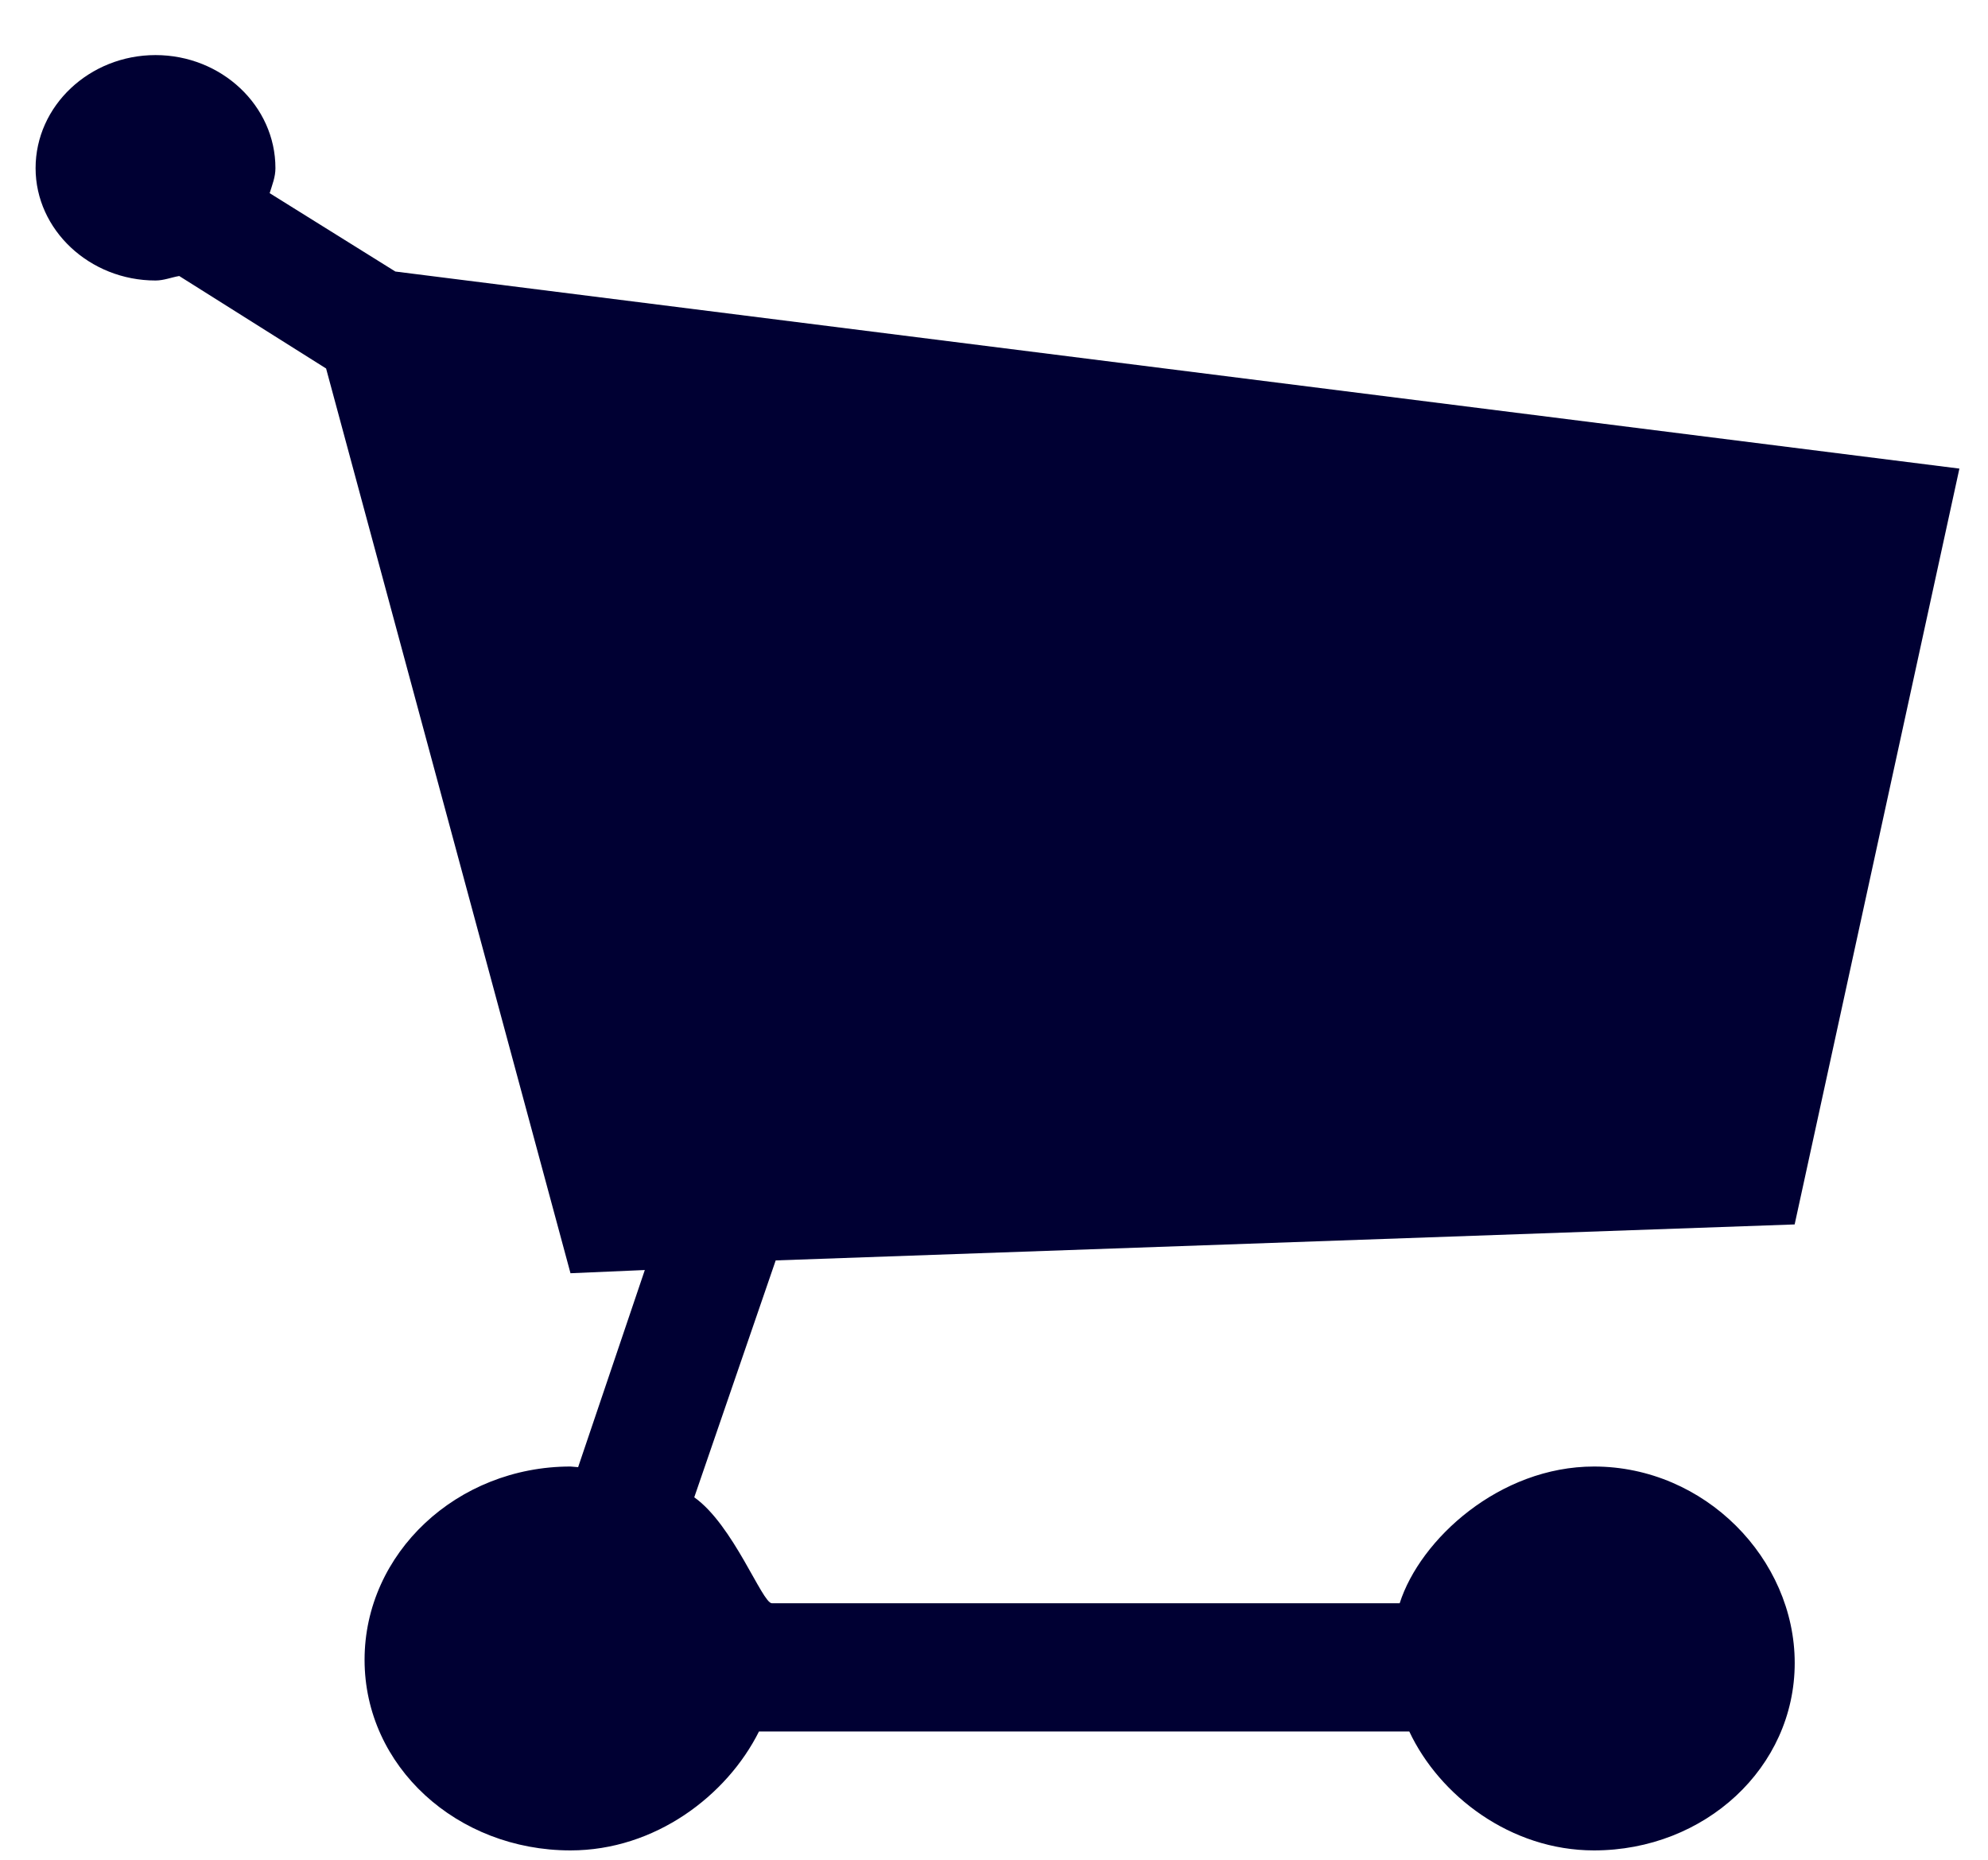
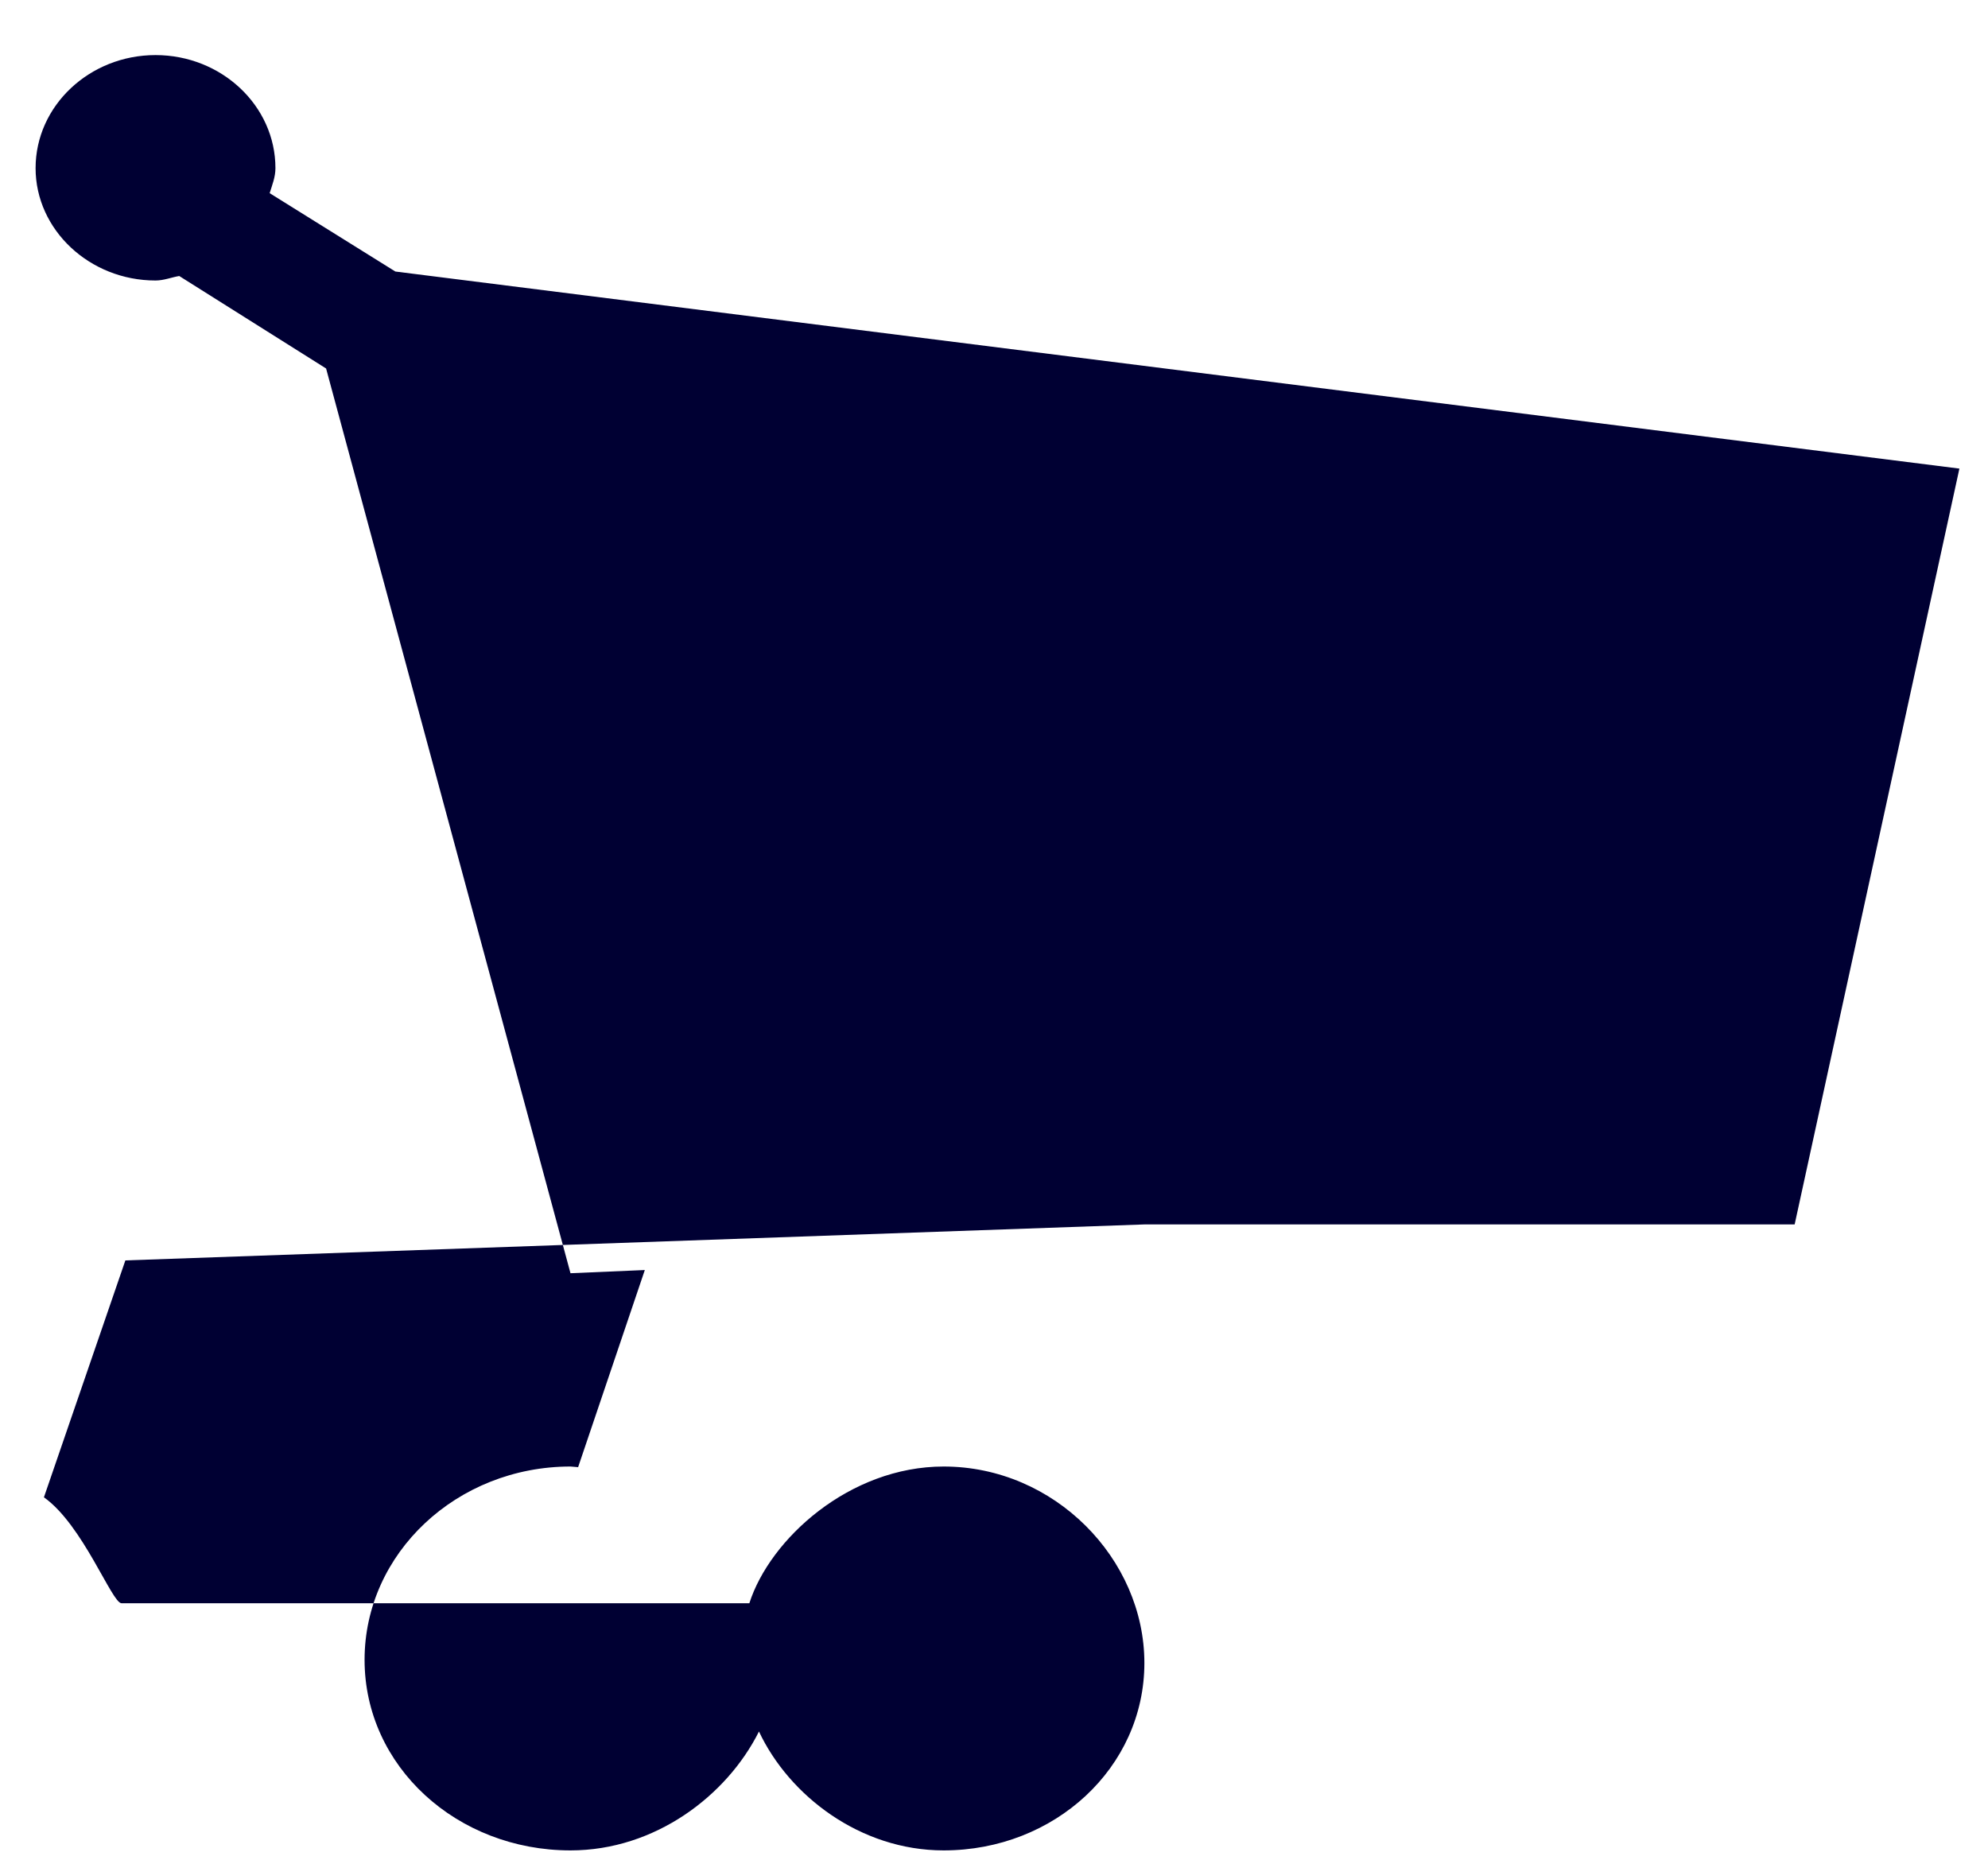
<svg xmlns="http://www.w3.org/2000/svg" xml:space="preserve" height="29px" width="31px" version="1.1" y="0px" x="0px" overflow="visible" viewBox="0 0 31 29" enable-background="new 0 0 31 29" preserveAspectRatio="xMinYMin meet">
-   <path d="m27.985 19.093l2.569-11.786-24.389-3.073-1.96-1.222c0.04-0.13 0.09-0.25 0.09-0.39 0-0.972-0.84-1.763-1.87-1.763-1.029 0-1.87 0.791-1.87 1.763 0 0.961 0.841 1.752 1.87 1.752 0.13 0 0.25-0.05 0.37-0.07l2.29 1.442 3.811 14.108 1.159-0.05-1.04 3.074-0.119-0.01c-1.771 0-3.211 1.352-3.211 3.014s1.44 2.972 3.211 2.972c1.319 0 2.439-0.854 2.939-1.854h10.141c0.47 1 1.579 1.854 2.88 1.854 1.729 0 3.13-1.291 3.13-2.923 0-1.622-1.4-3.063-3.13-3.063-1.471 0-2.71 1.132-3.03 2.132h-9.79c-0.15 0-0.601-1.221-1.21-1.652l1.27-3.694 15.889-0.561z" fill="#003" />
+   <path d="m27.985 19.093l2.569-11.786-24.389-3.073-1.96-1.222c0.04-0.13 0.09-0.25 0.09-0.39 0-0.972-0.84-1.763-1.87-1.763-1.029 0-1.87 0.791-1.87 1.763 0 0.961 0.841 1.752 1.87 1.752 0.13 0 0.25-0.05 0.37-0.07l2.29 1.442 3.811 14.108 1.159-0.05-1.04 3.074-0.119-0.01c-1.771 0-3.211 1.352-3.211 3.014s1.44 2.972 3.211 2.972c1.319 0 2.439-0.854 2.939-1.854c0.47 1 1.579 1.854 2.88 1.854 1.729 0 3.13-1.291 3.13-2.923 0-1.622-1.4-3.063-3.13-3.063-1.471 0-2.71 1.132-3.03 2.132h-9.79c-0.15 0-0.601-1.221-1.21-1.652l1.27-3.694 15.889-0.561z" fill="#003" />
</svg>